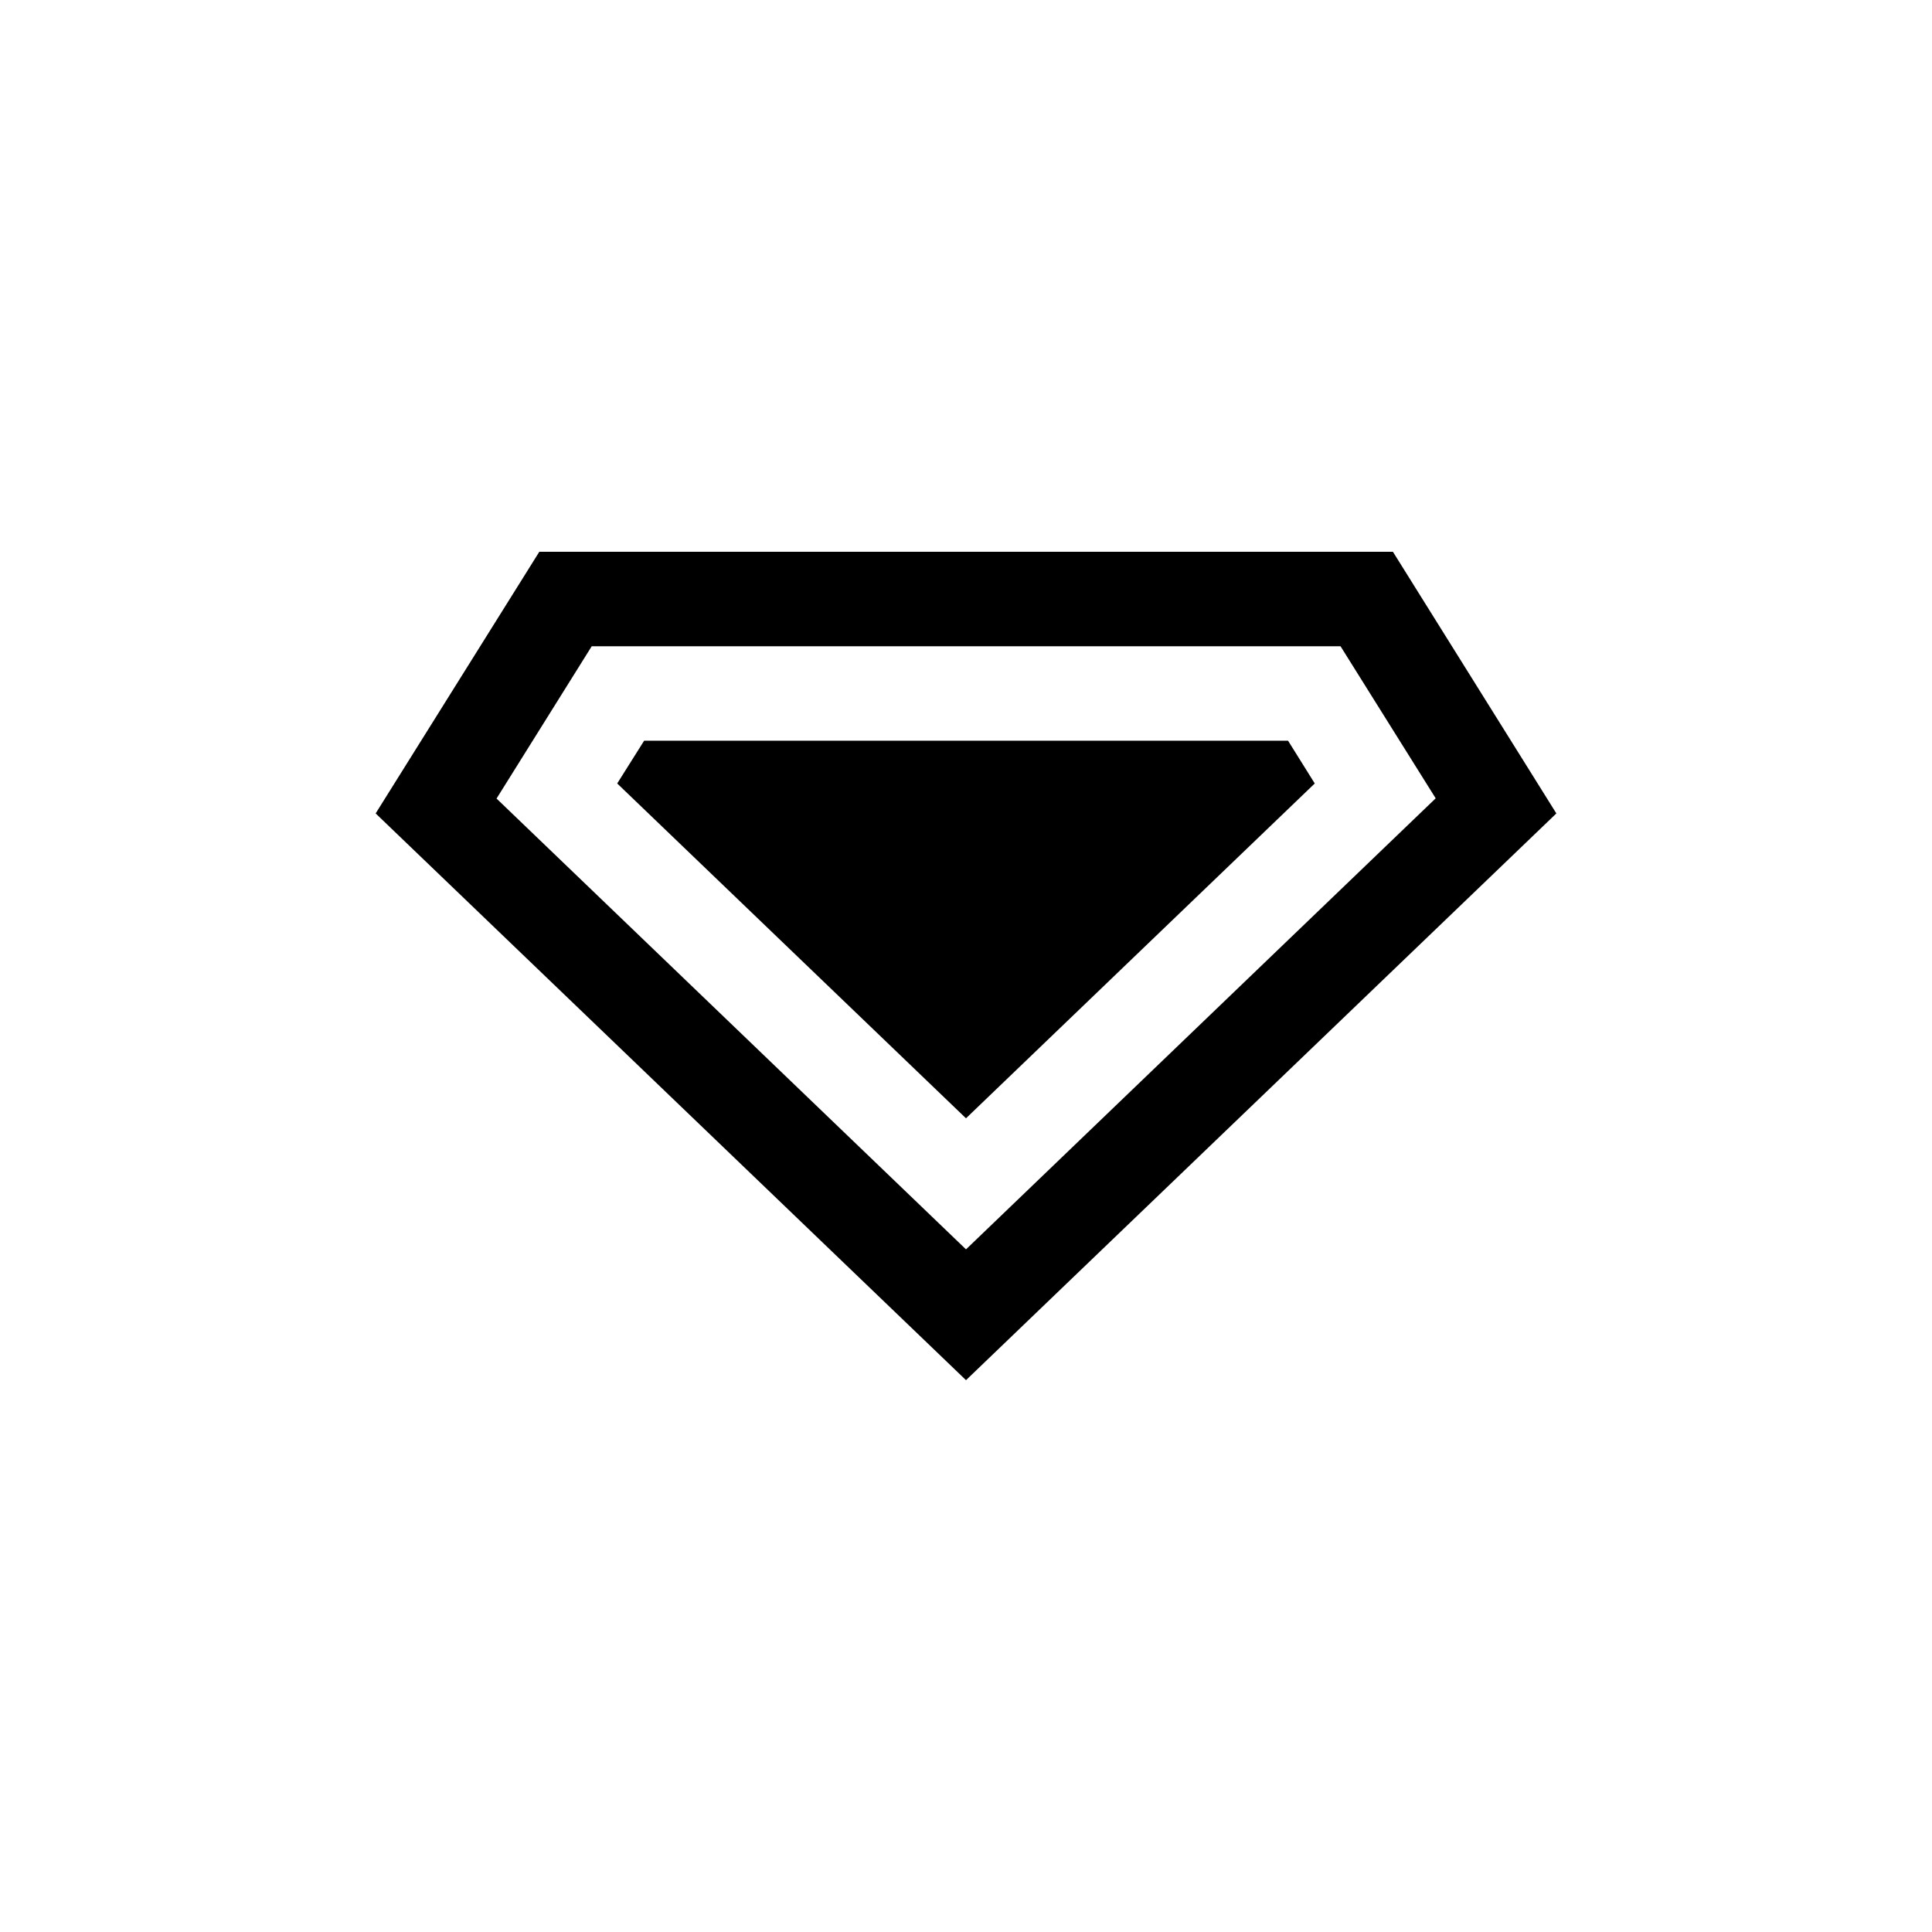
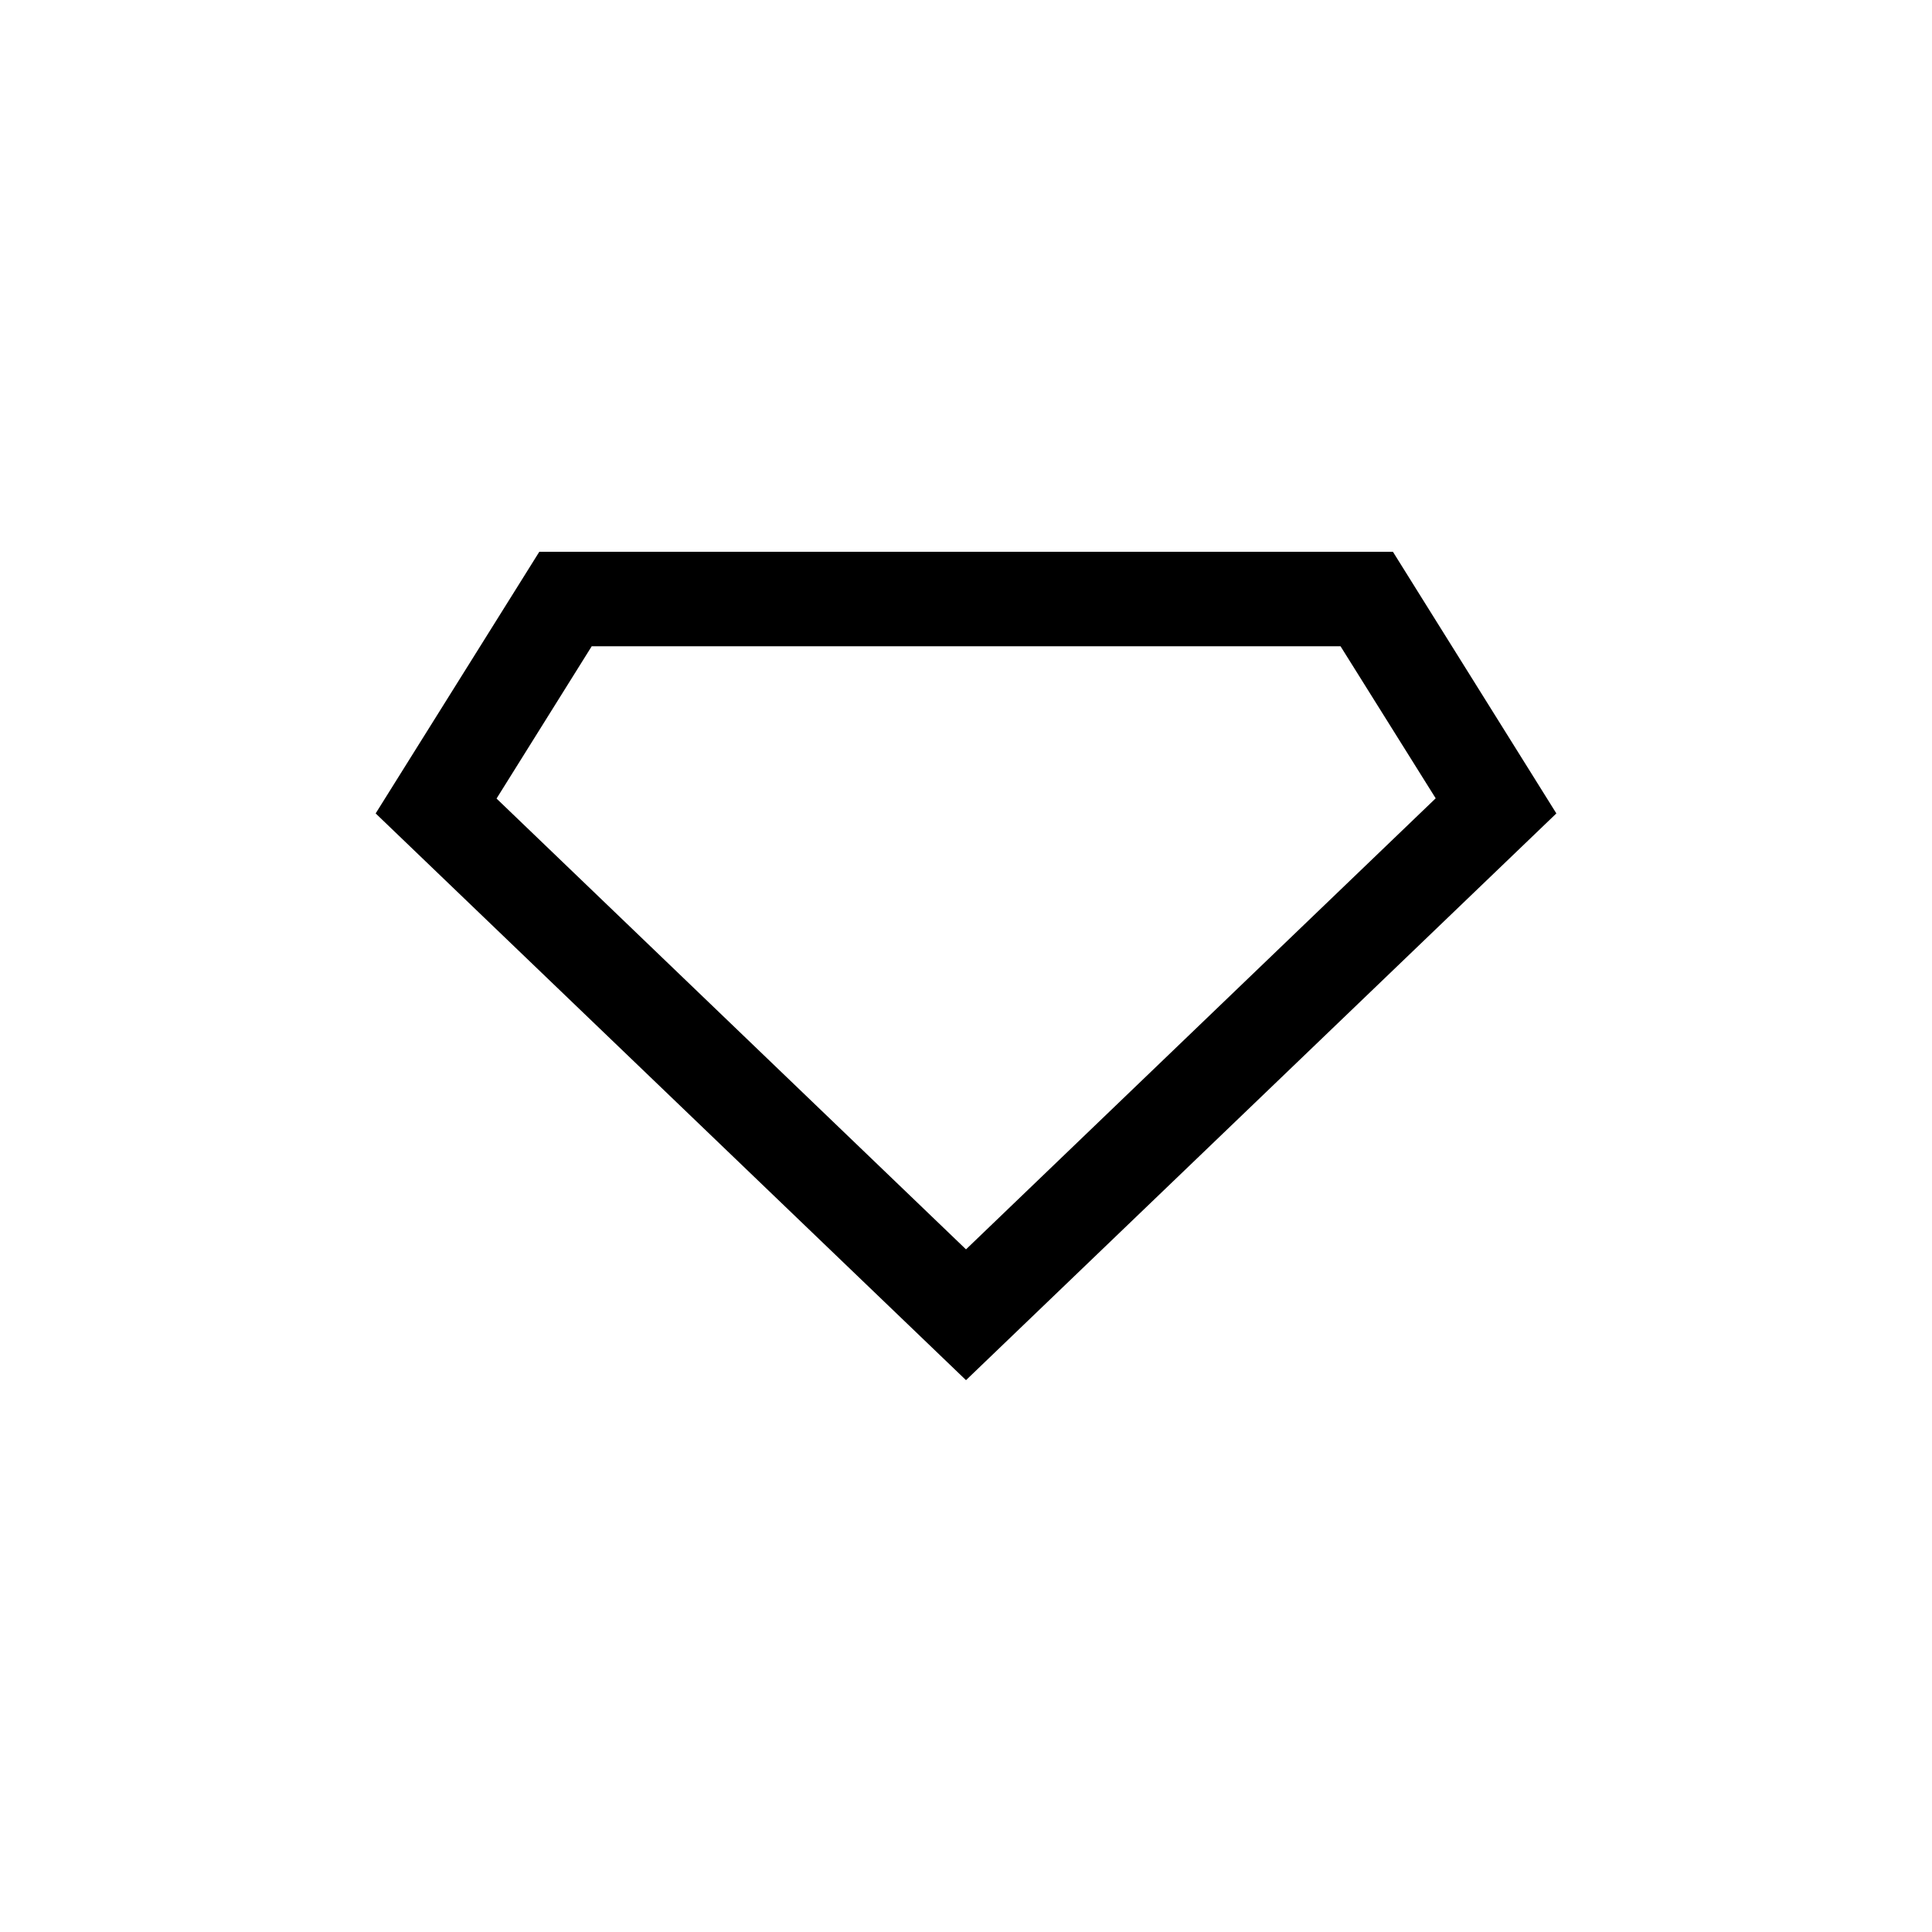
<svg xmlns="http://www.w3.org/2000/svg" fill="#000000" width="800px" height="800px" version="1.1" viewBox="144 144 512 512">
  <g>
    <path d="m513.14 290.23h-226.22l-43.367 69.336 156.45 150.19 156.45-150.19zm-237.55 65.395 25.223-40.363h198.44l25.219 40.301-124.47 119.53z" />
-     <path d="m314.7 340.3-7.133 11.328 92.43 88.734 92.426-88.734-7.07-11.328z" />
  </g>
</svg>